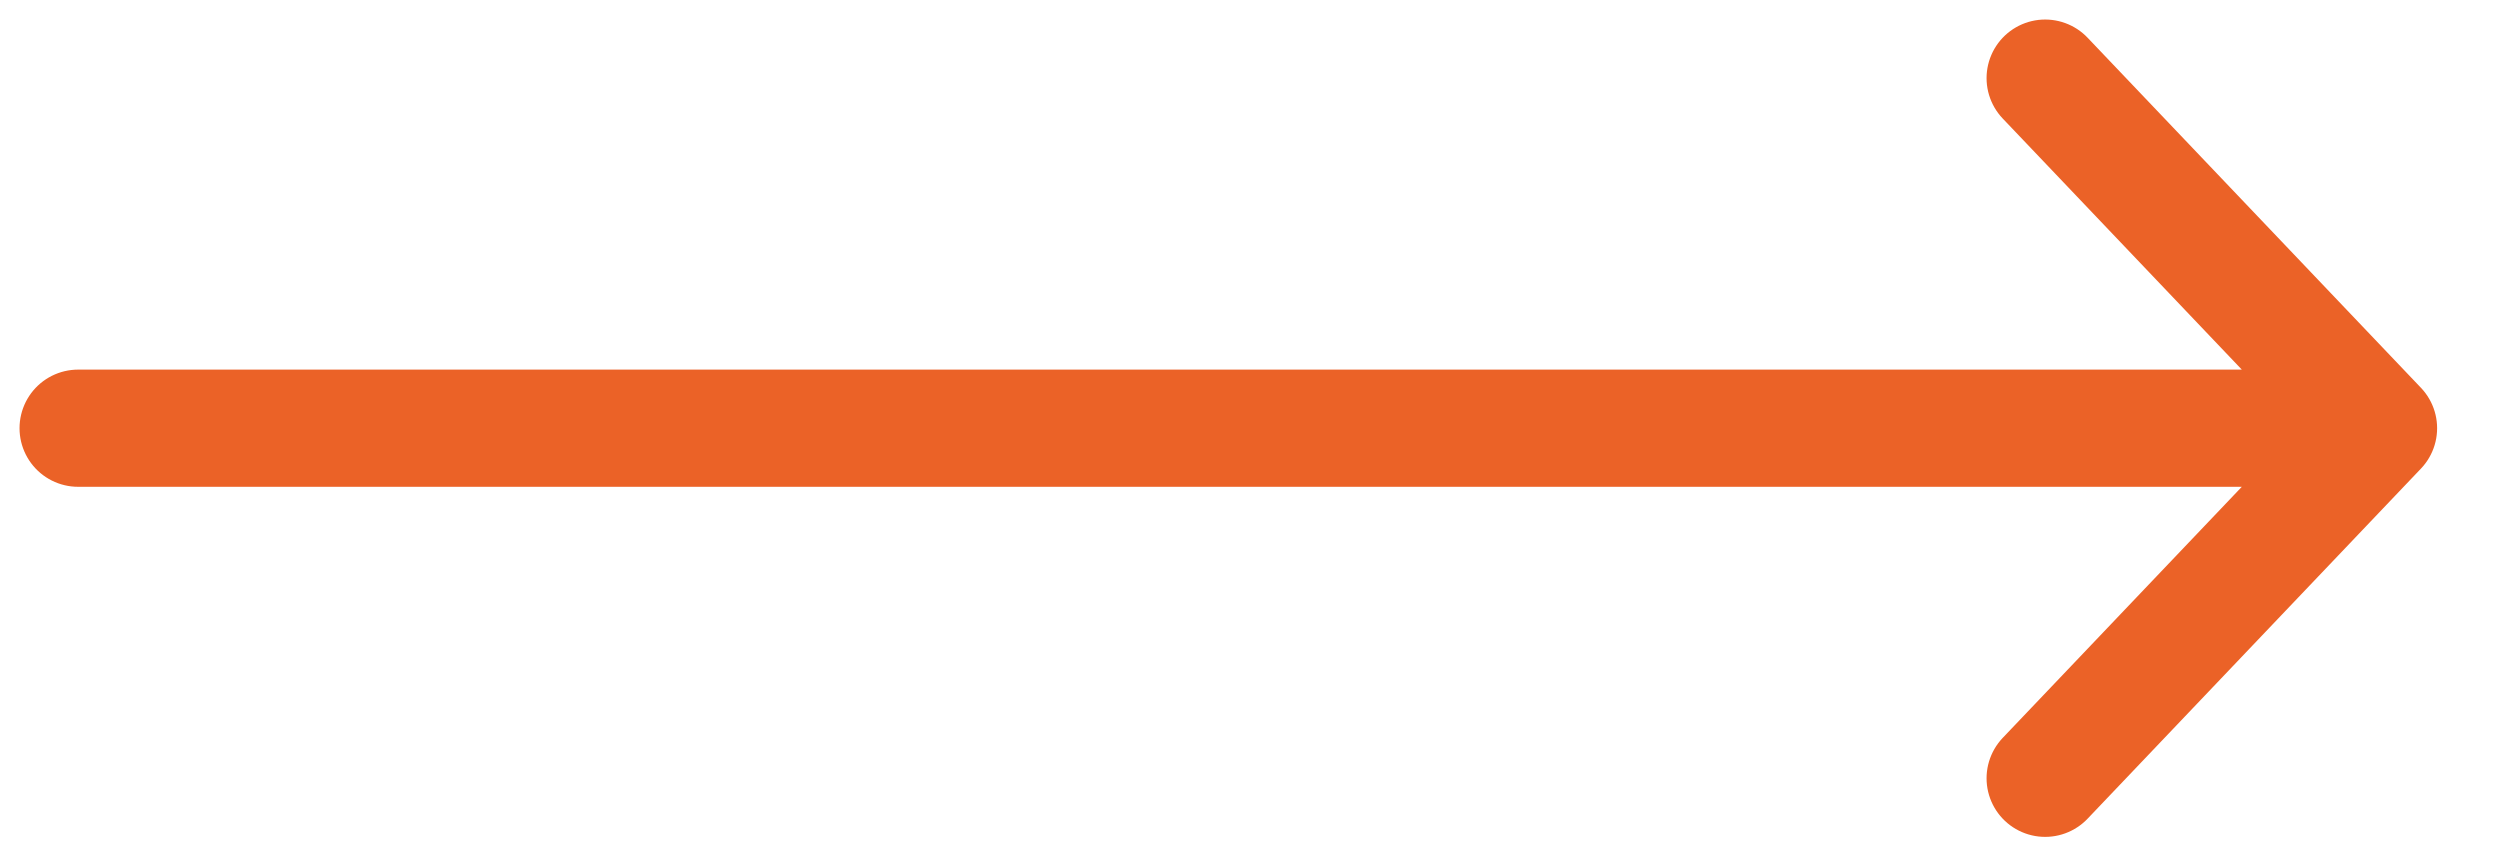
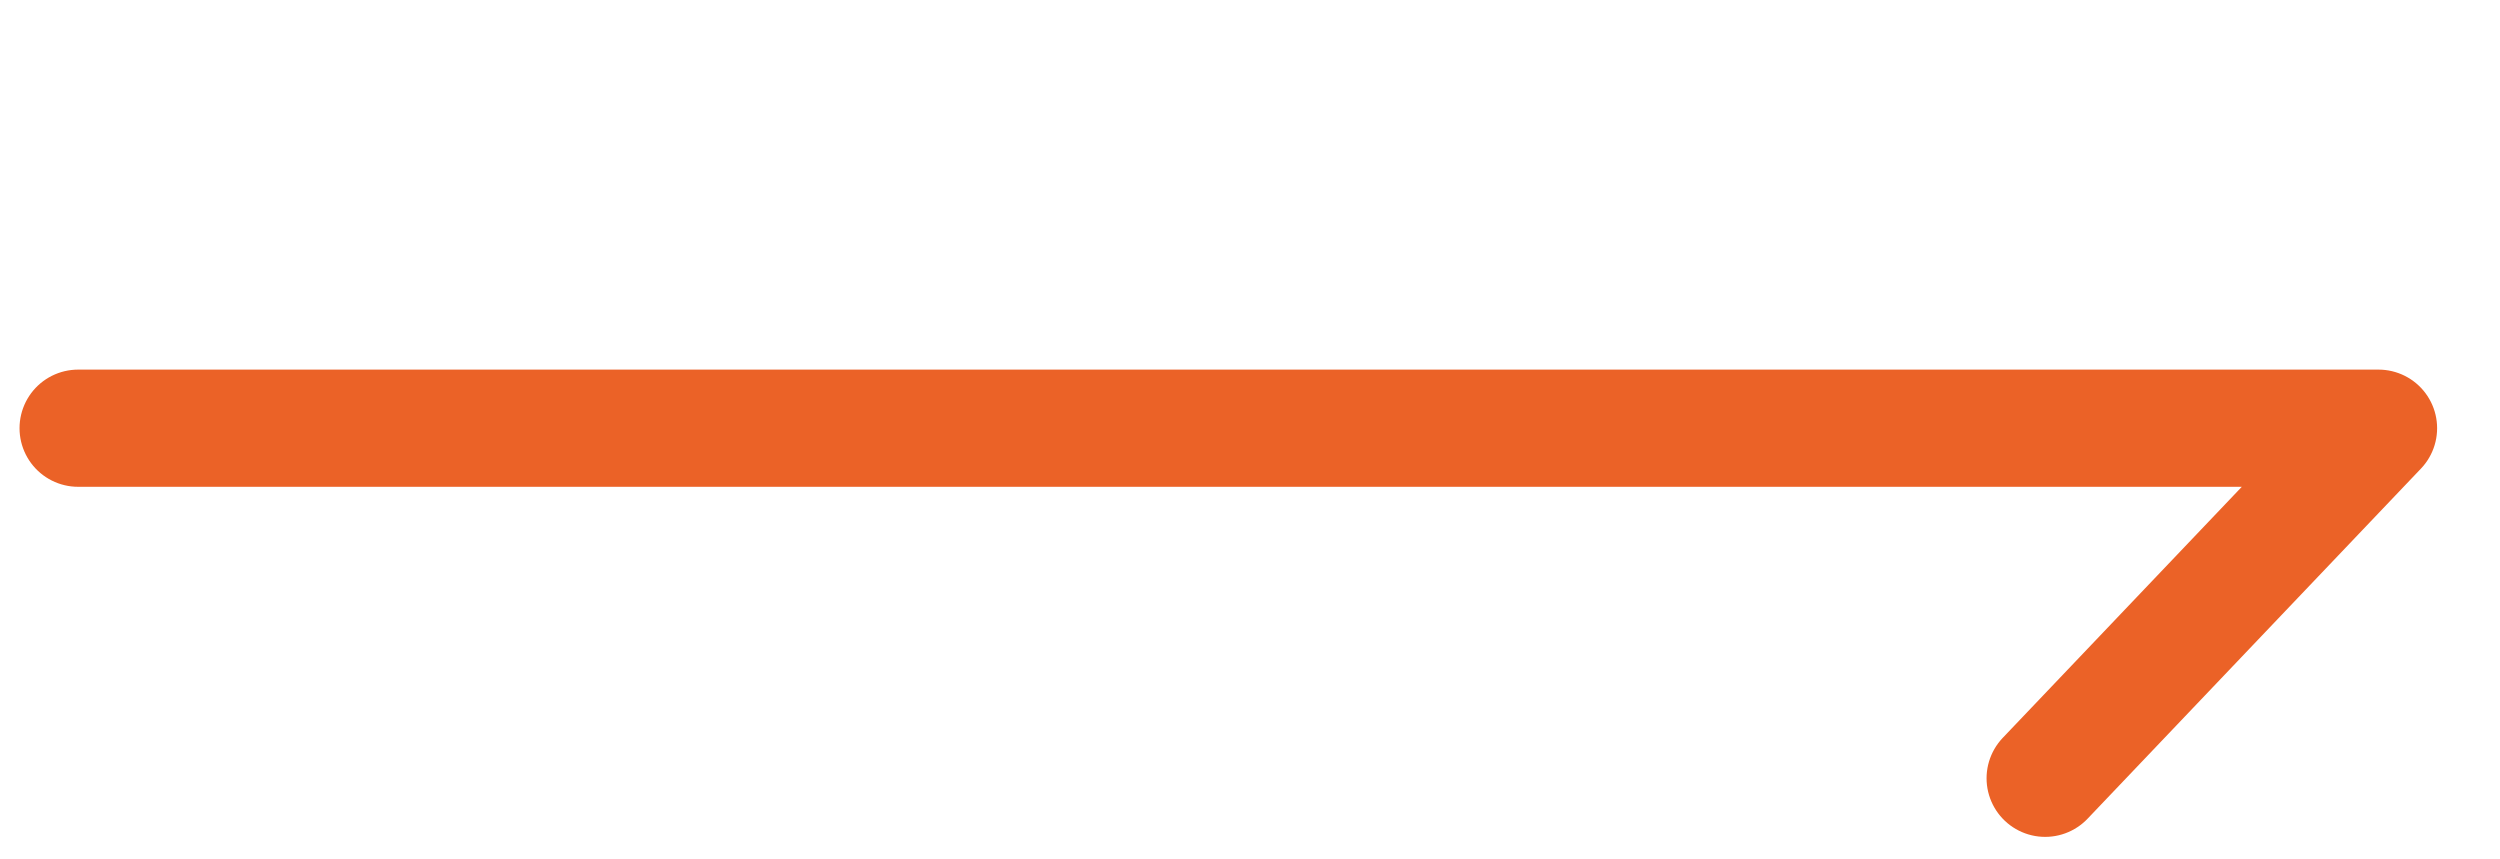
<svg xmlns="http://www.w3.org/2000/svg" fill="none" height="100%" overflow="visible" preserveAspectRatio="none" style="display: block;" viewBox="0 0 32 11" width="100%">
-   <path d="M26.178 1L30.445 5.481M30.445 5.481L26.178 9.962M30.445 5.481L1 5.481" id="Icon" stroke="#EB6227" stroke-linecap="round" stroke-linejoin="round" stroke-width="1.5" />
+   <path d="M26.178 1M30.445 5.481L26.178 9.962M30.445 5.481L1 5.481" id="Icon" stroke="#EB6227" stroke-linecap="round" stroke-linejoin="round" stroke-width="1.5" />
</svg>